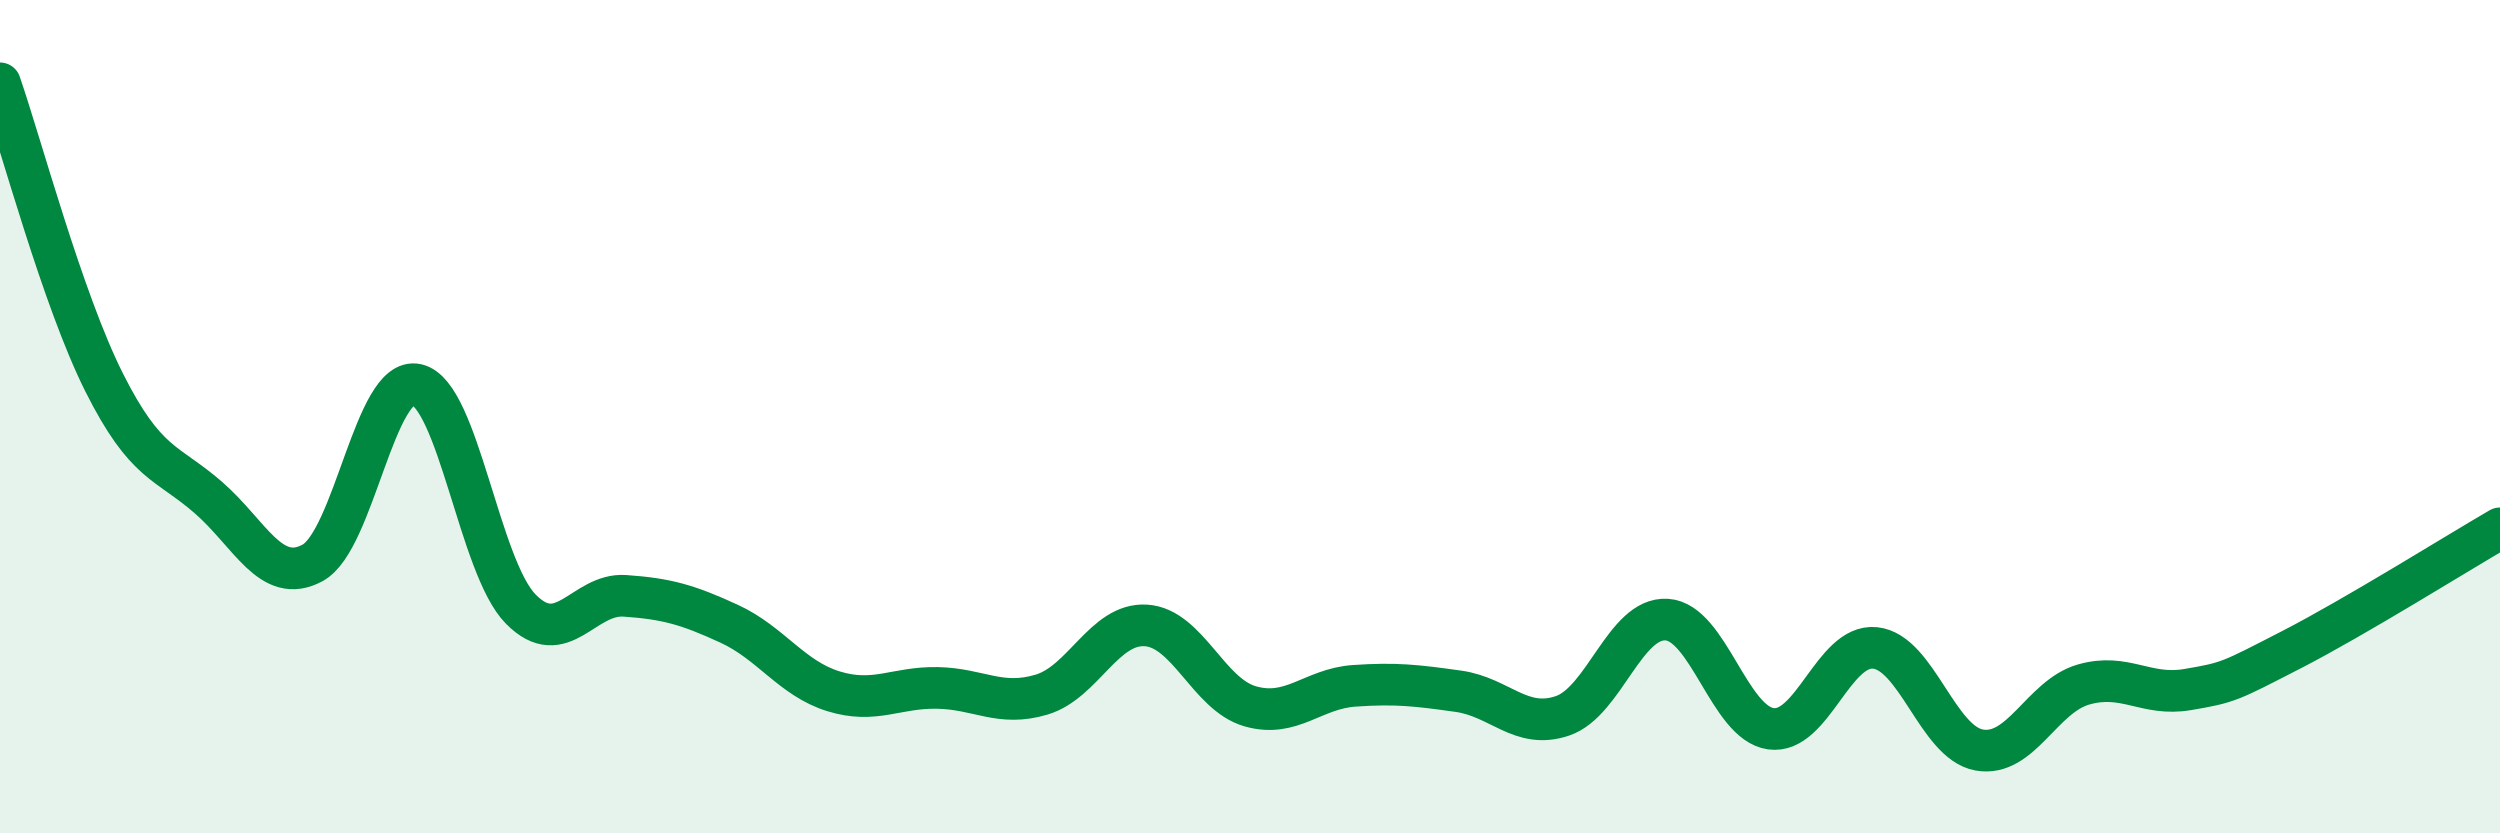
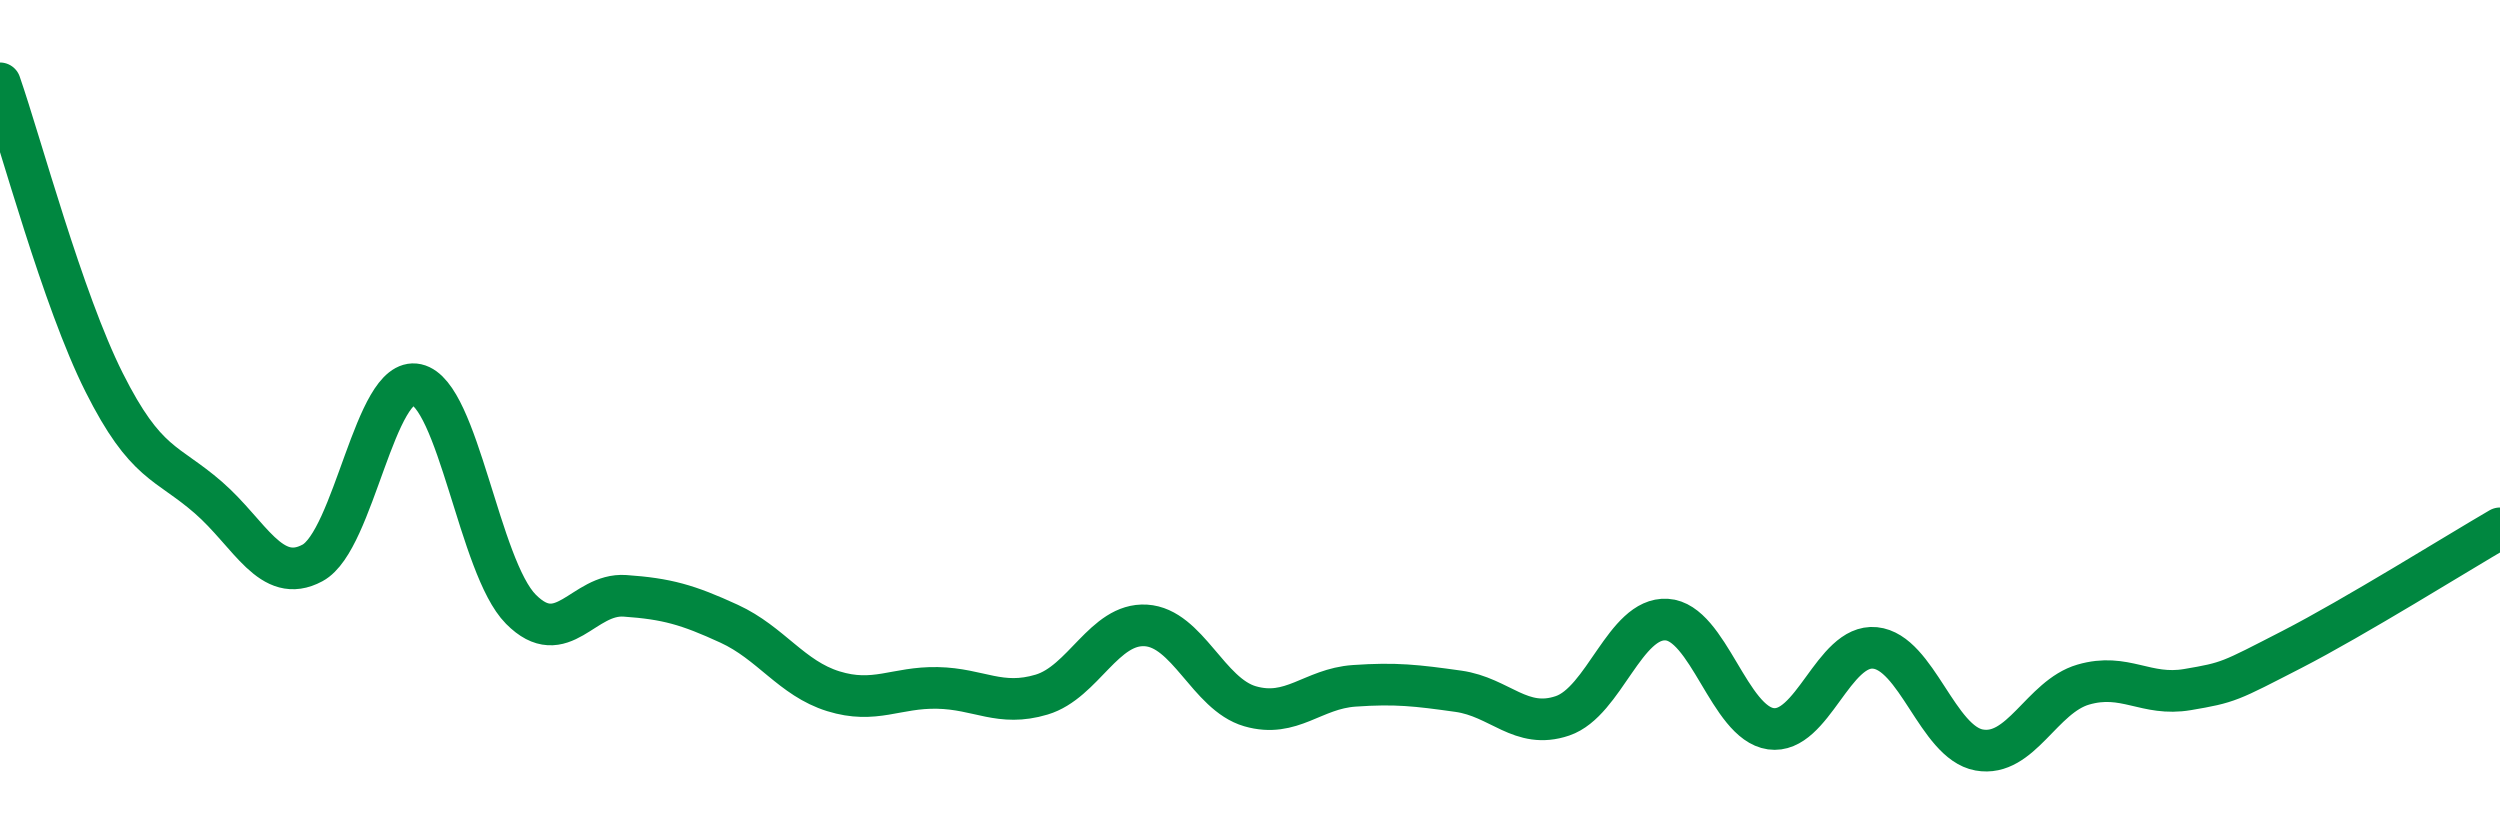
<svg xmlns="http://www.w3.org/2000/svg" width="60" height="20" viewBox="0 0 60 20">
-   <path d="M 0,2 C 0.5,3.44 1.5,7.19 2.5,9.18 C 3.5,11.17 4,11.07 5,11.94 C 6,12.81 6.5,14.05 7.5,13.51 C 8.5,12.97 9,9.01 10,9.23 C 11,9.45 11.5,13.61 12.5,14.62 C 13.5,15.63 14,14.23 15,14.3 C 16,14.37 16.5,14.51 17.5,14.97 C 18.5,15.43 19,16.28 20,16.59 C 21,16.9 21.5,16.49 22.5,16.51 C 23.5,16.53 24,16.97 25,16.67 C 26,16.37 26.5,14.95 27.5,15.01 C 28.5,15.07 29,16.66 30,16.95 C 31,17.24 31.5,16.53 32.5,16.46 C 33.5,16.39 34,16.45 35,16.59 C 36,16.73 36.5,17.52 37.5,17.18 C 38.5,16.84 39,14.81 40,14.87 C 41,14.93 41.5,17.35 42.5,17.49 C 43.5,17.63 44,15.45 45,15.55 C 46,15.65 46.5,17.82 47.5,18 C 48.5,18.18 49,16.72 50,16.43 C 51,16.14 51.5,16.72 52.5,16.55 C 53.5,16.38 53.5,16.36 55,15.59 C 56.5,14.82 59,13.26 60,12.68L60 20L0 20Z" fill="#008740" opacity="0.1" stroke-linecap="round" stroke-linejoin="round" />
  <path d="M 0,2 C 0.5,3.44 1.5,7.19 2.5,9.18 C 3.5,11.17 4,11.07 5,11.94 C 6,12.81 6.5,14.05 7.5,13.51 C 8.5,12.97 9,9.01 10,9.23 C 11,9.45 11.5,13.61 12.5,14.62 C 13.5,15.63 14,14.23 15,14.3 C 16,14.37 16.5,14.51 17.5,14.97 C 18.5,15.43 19,16.28 20,16.59 C 21,16.9 21.5,16.49 22.5,16.51 C 23.5,16.53 24,16.97 25,16.67 C 26,16.37 26.5,14.95 27.5,15.01 C 28.5,15.07 29,16.66 30,16.95 C 31,17.24 31.5,16.53 32.5,16.46 C 33.5,16.39 34,16.45 35,16.59 C 36,16.73 36.5,17.52 37.5,17.18 C 38.5,16.84 39,14.81 40,14.87 C 41,14.93 41.5,17.35 42.5,17.49 C 43.5,17.63 44,15.45 45,15.55 C 46,15.65 46.5,17.82 47.5,18 C 48.5,18.18 49,16.72 50,16.43 C 51,16.14 51.5,16.72 52.5,16.55 C 53.5,16.38 53.5,16.36 55,15.59 C 56.5,14.82 59,13.26 60,12.68" stroke="#008740" stroke-width="1" fill="none" stroke-linecap="round" stroke-linejoin="round" />
</svg>